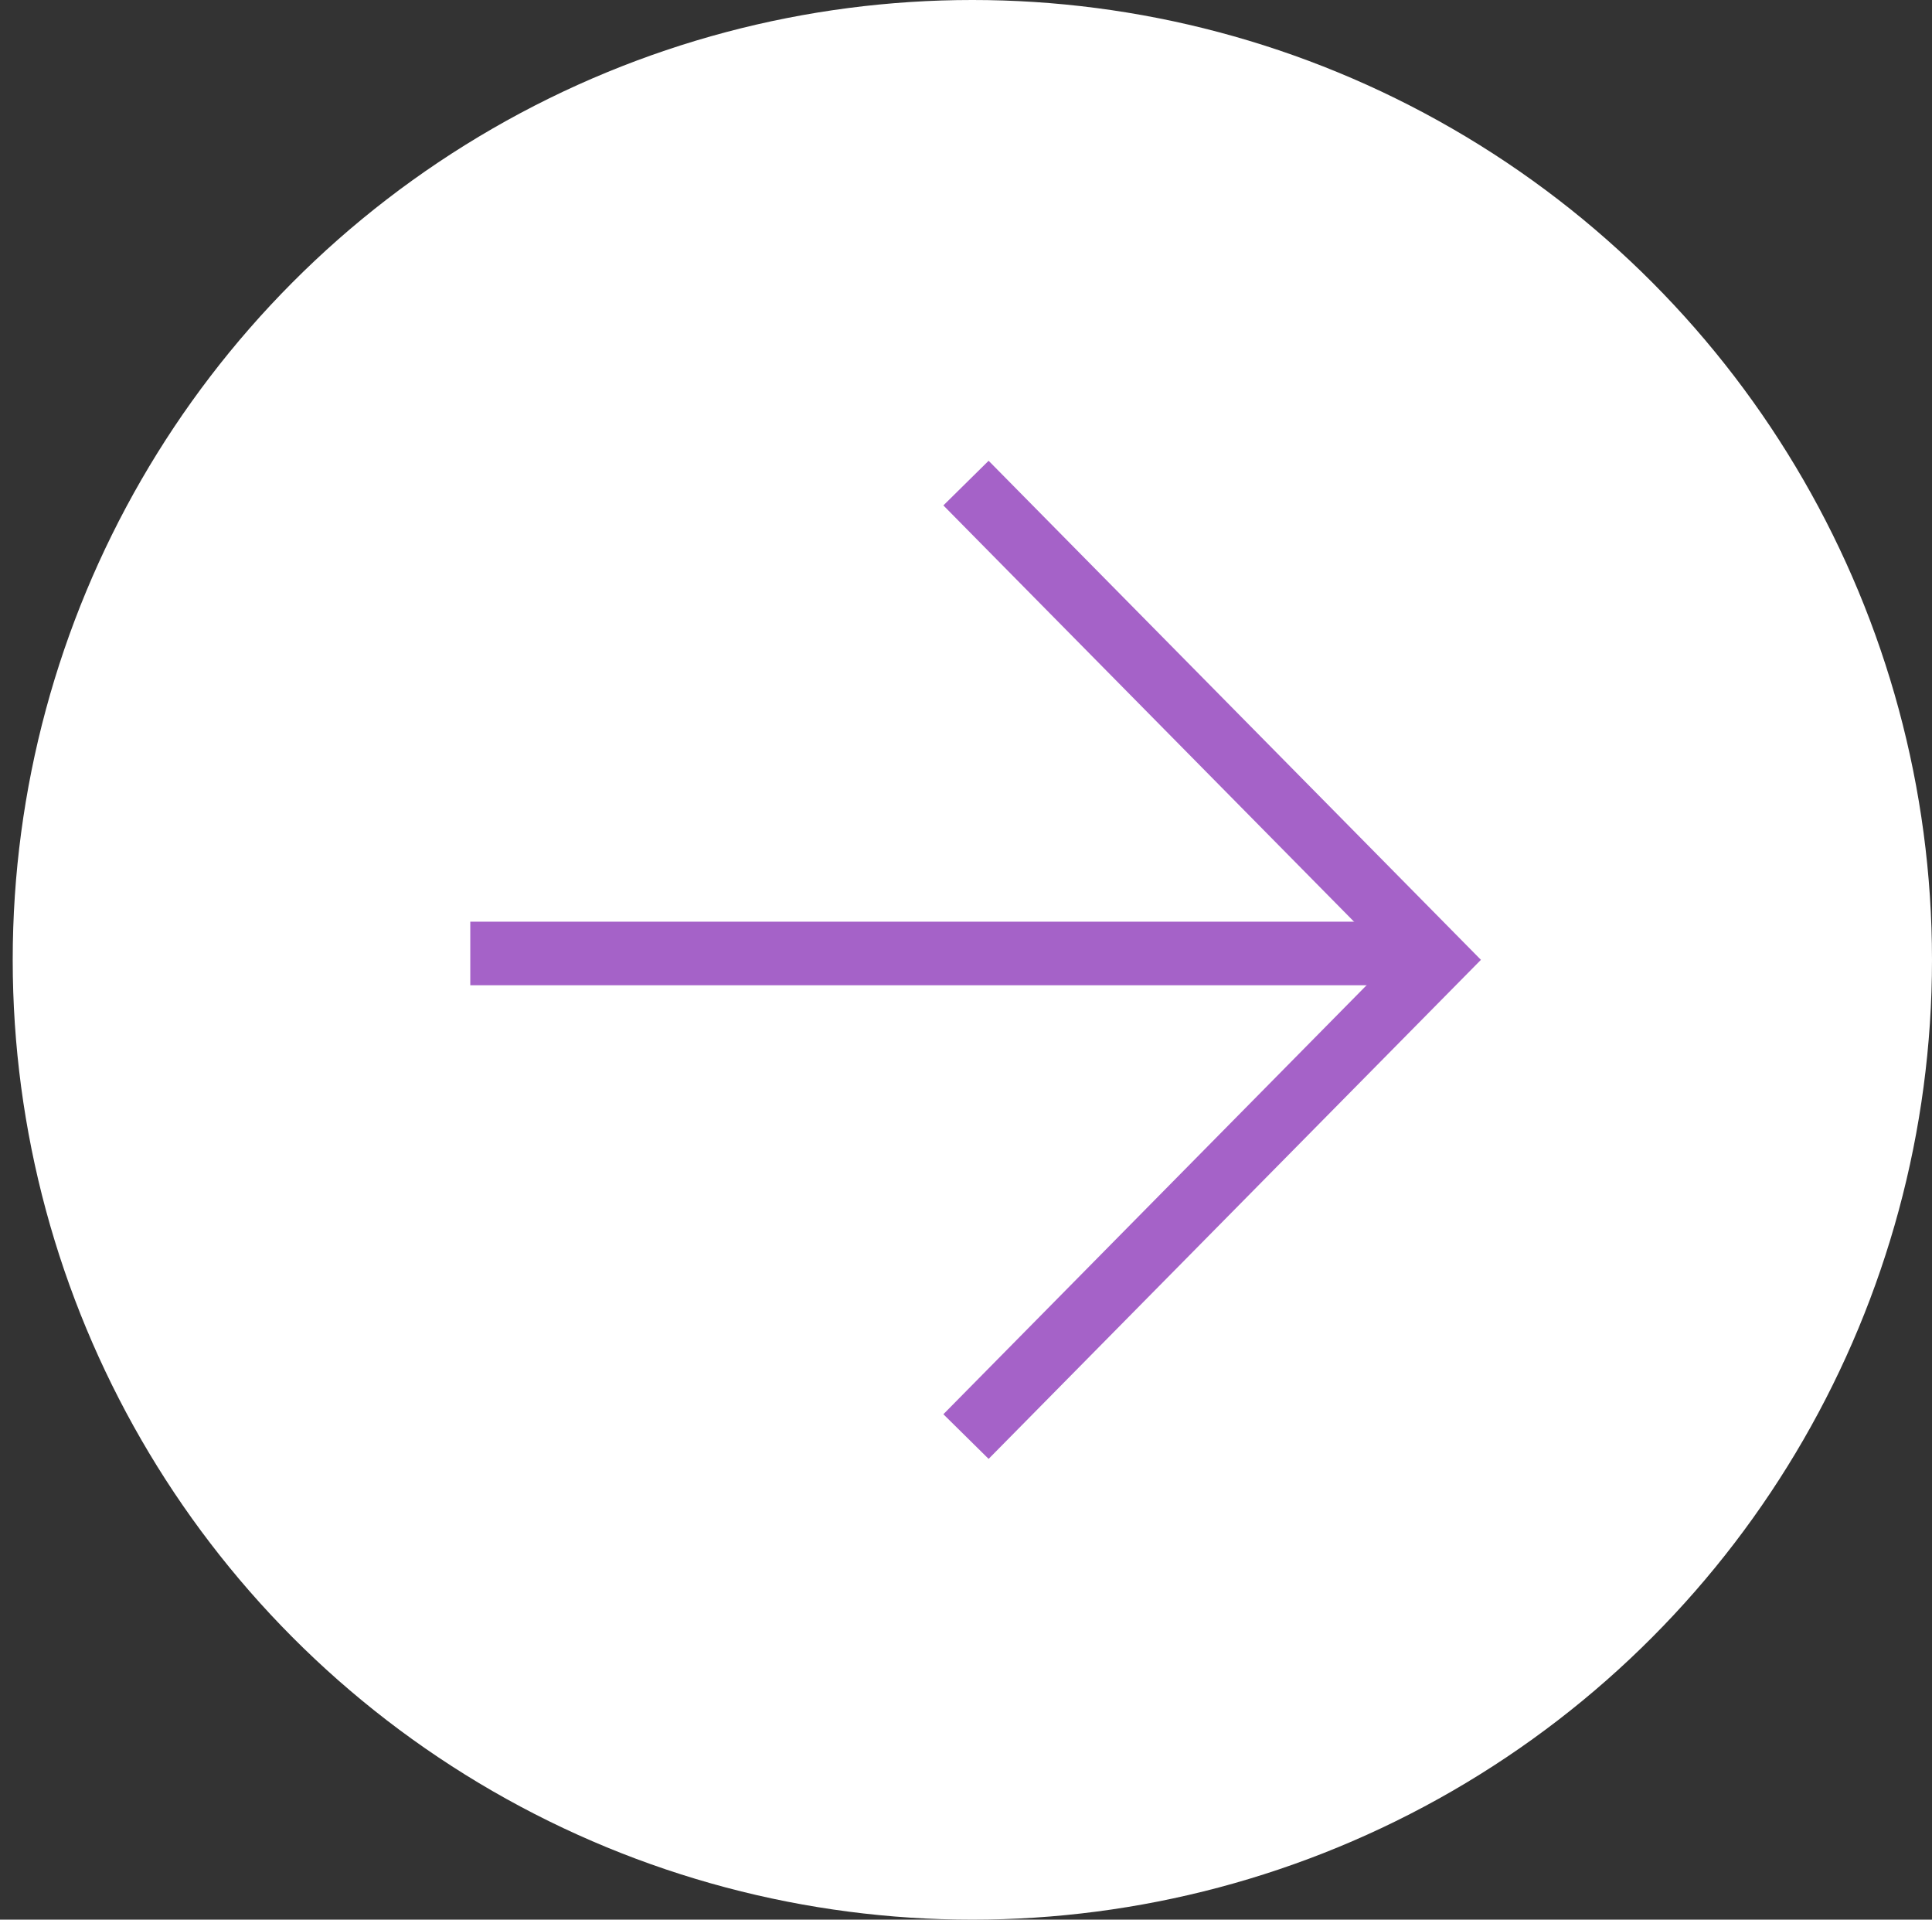
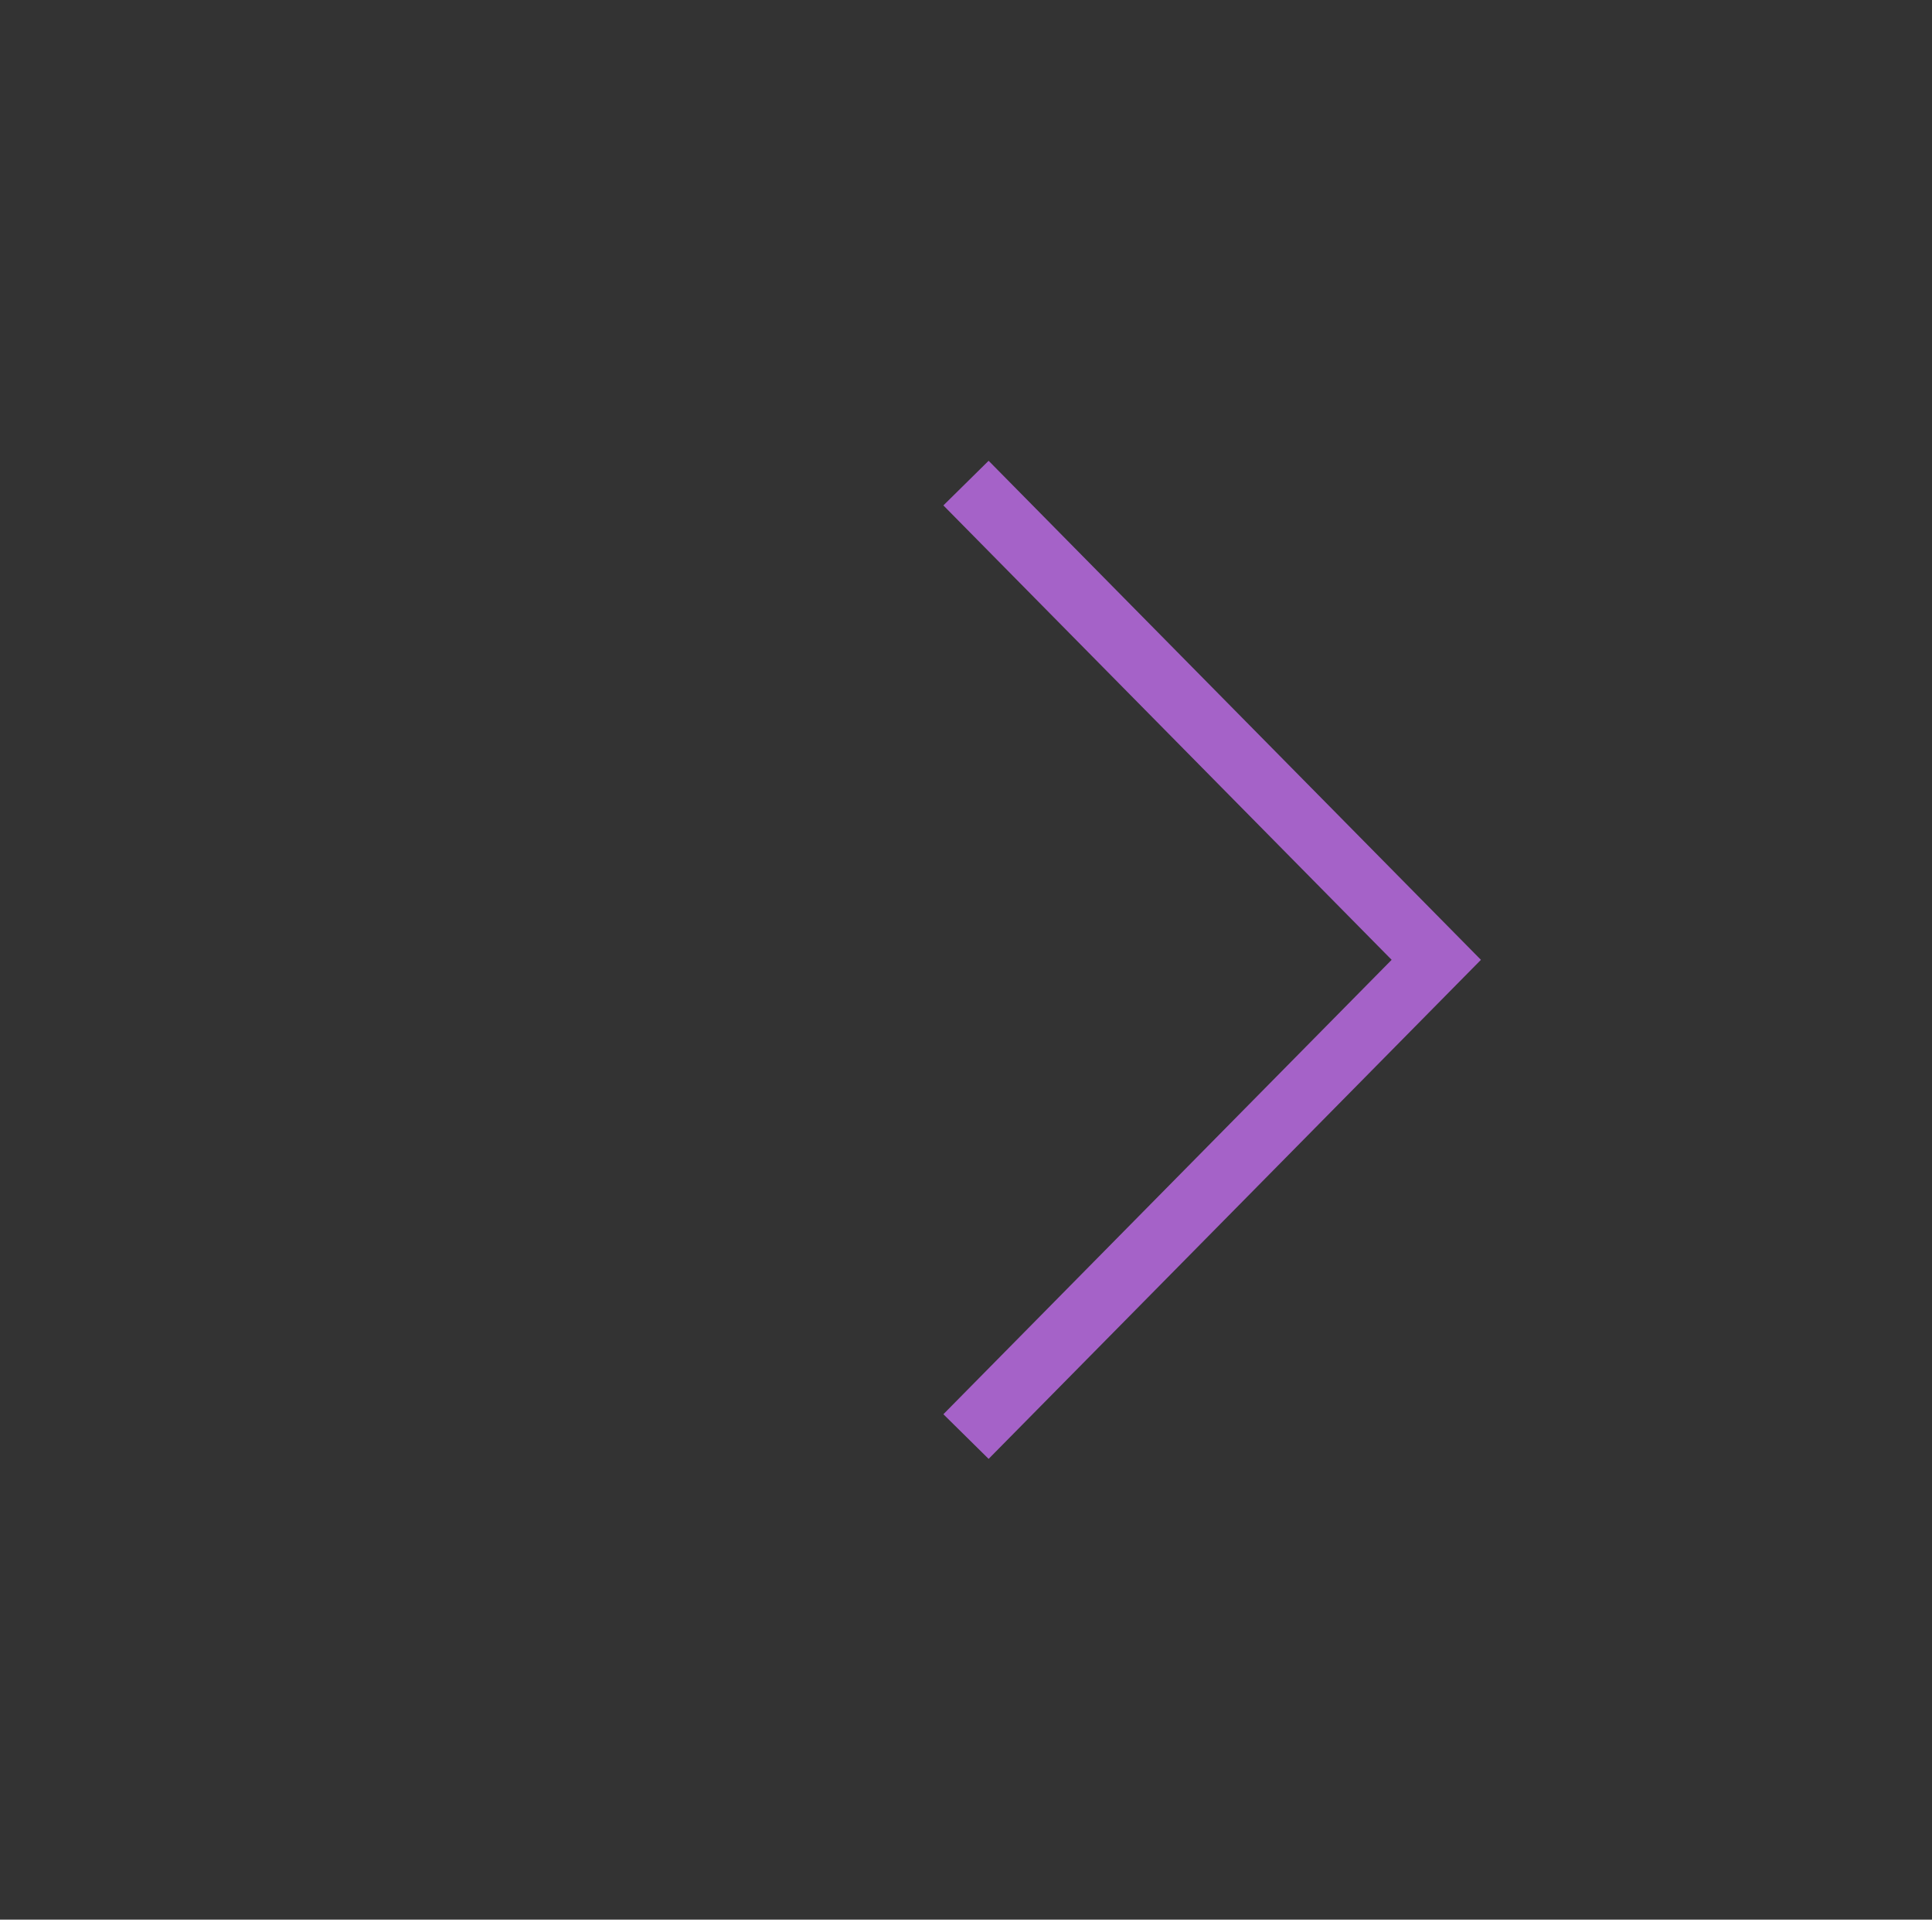
<svg xmlns="http://www.w3.org/2000/svg" width="152" height="151" viewBox="0 0 152 151" fill="none">
  <rect x="0" y="0" width="152" height="151" fill="#333333" stroke="none" />
-   <circle cx="76.5" cy="75.5" r="75.5" fill="white" />
  <path d="M76 38L113 75.5L76 113" stroke="#A562C8" stroke-width="5" />
-   <path d="M111.5 75H37" stroke="#A562C8" stroke-width="5" />
</svg>